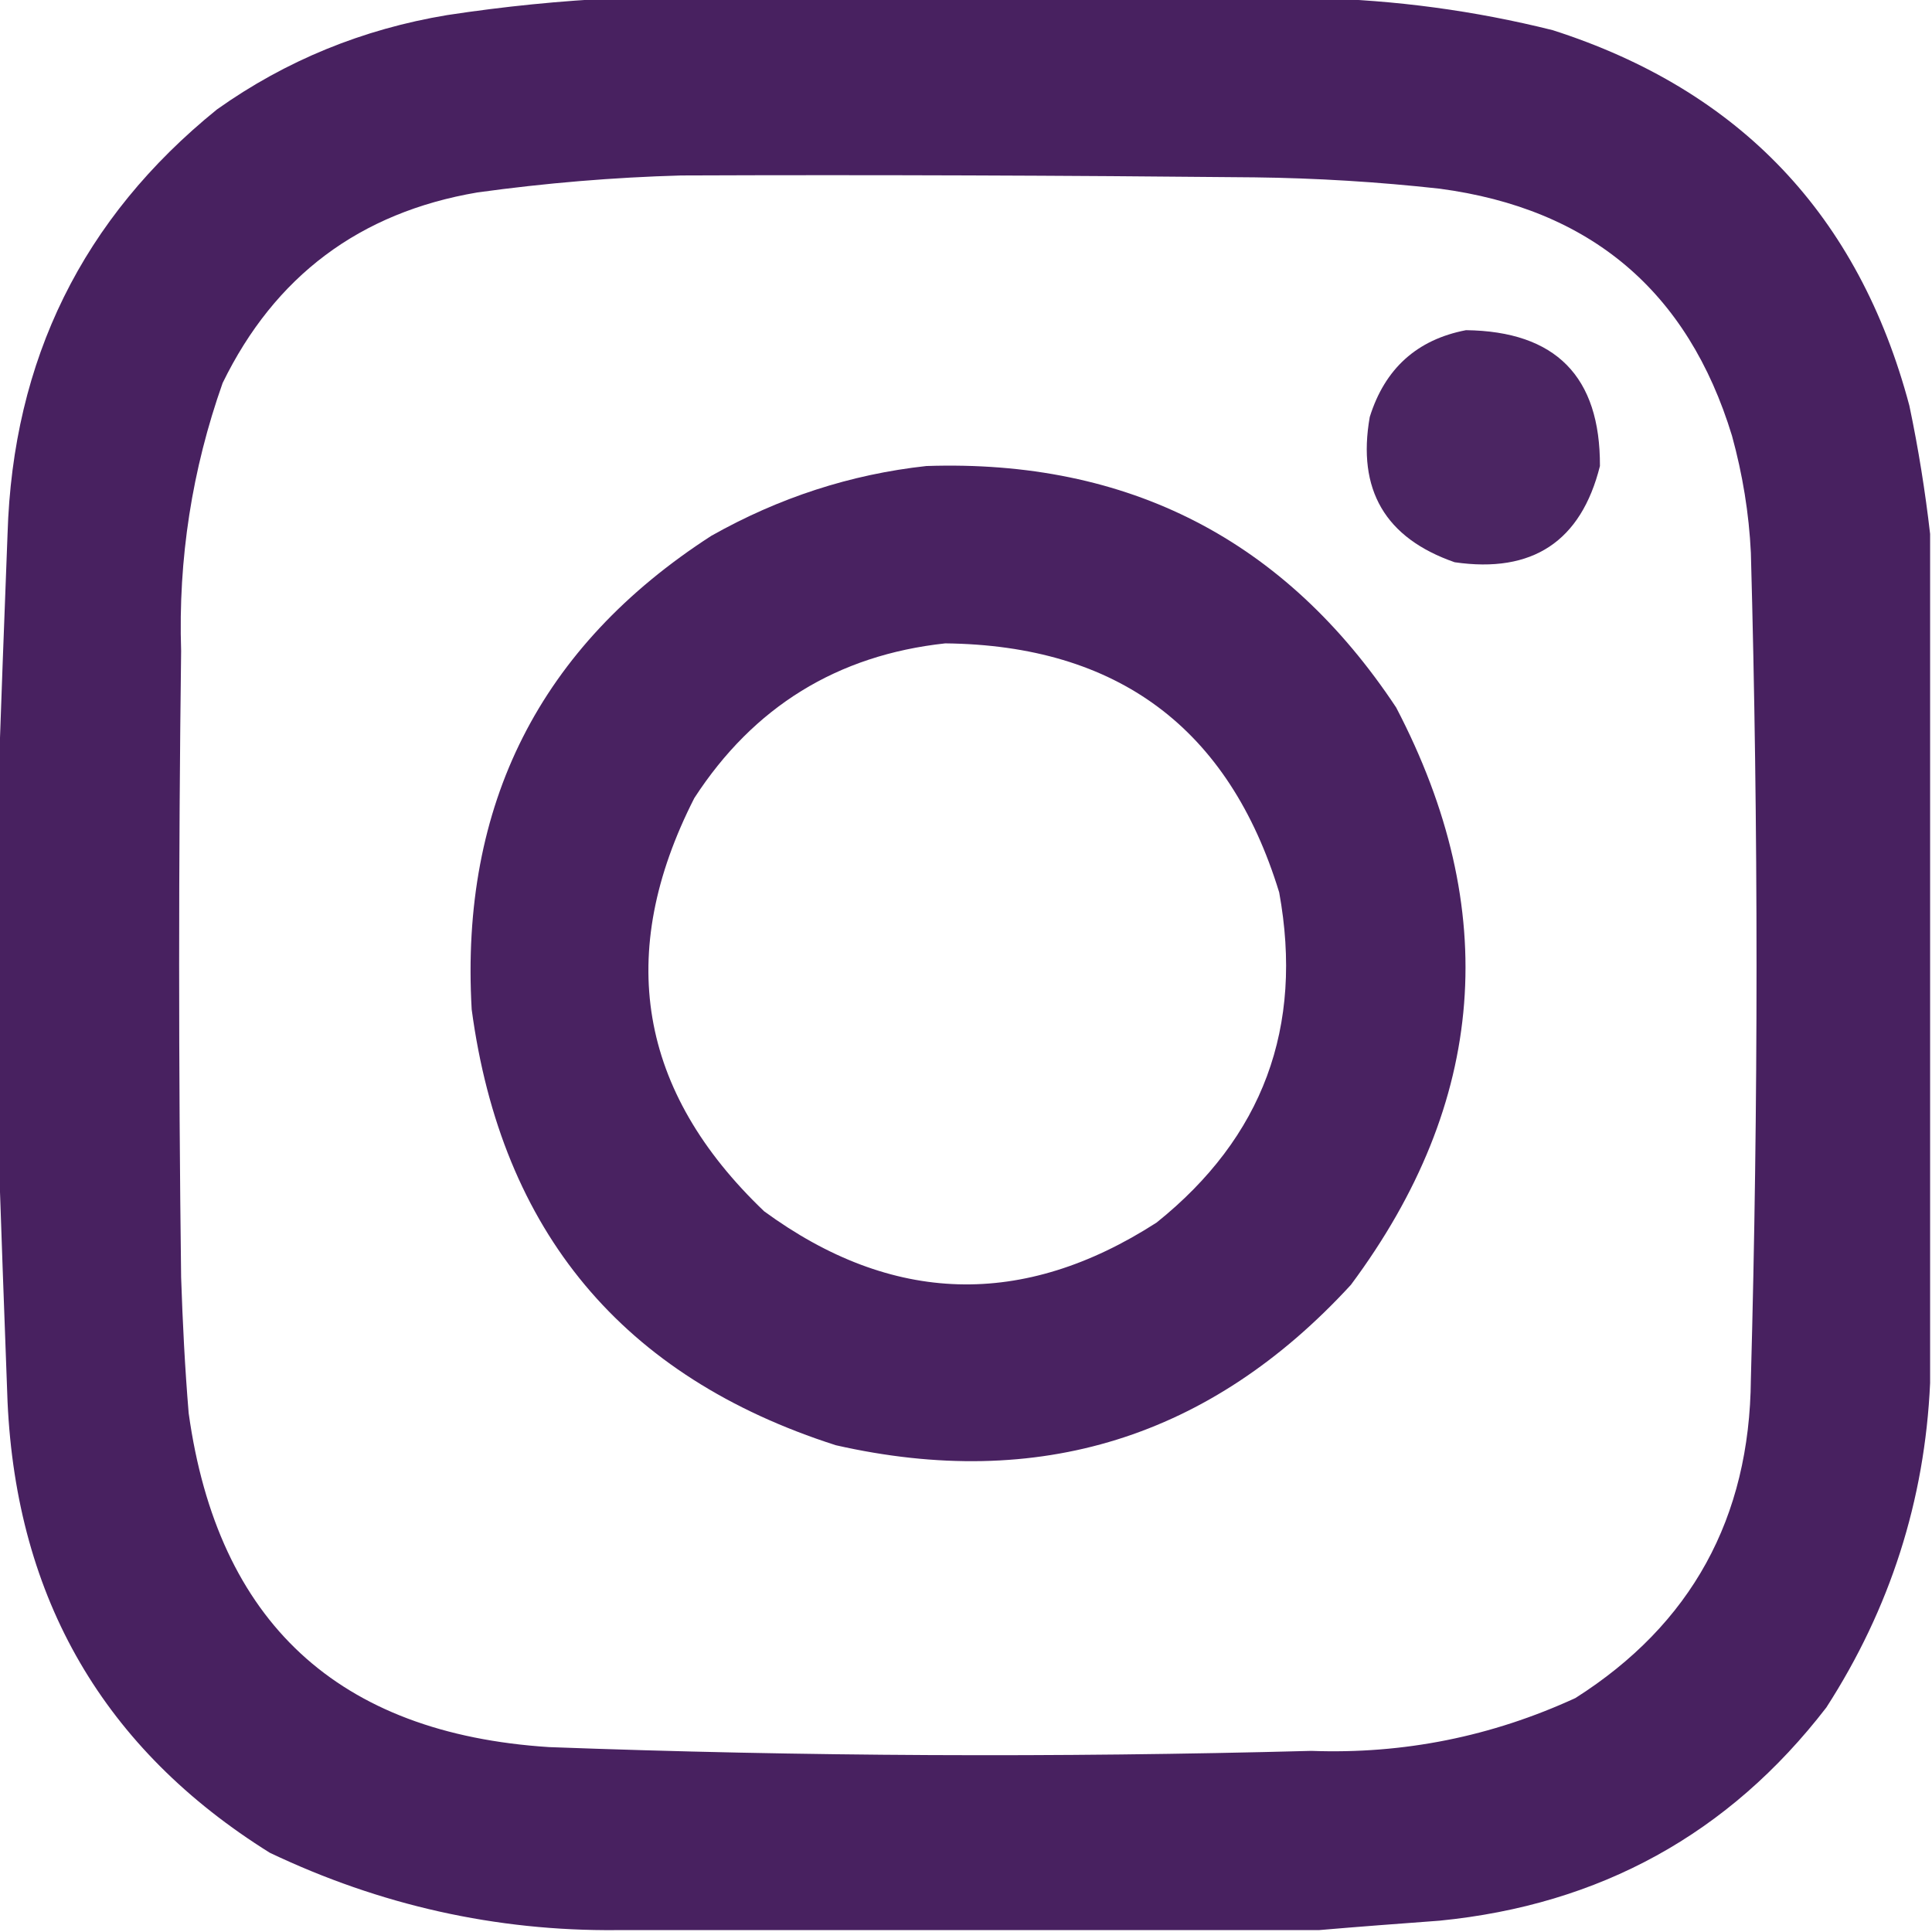
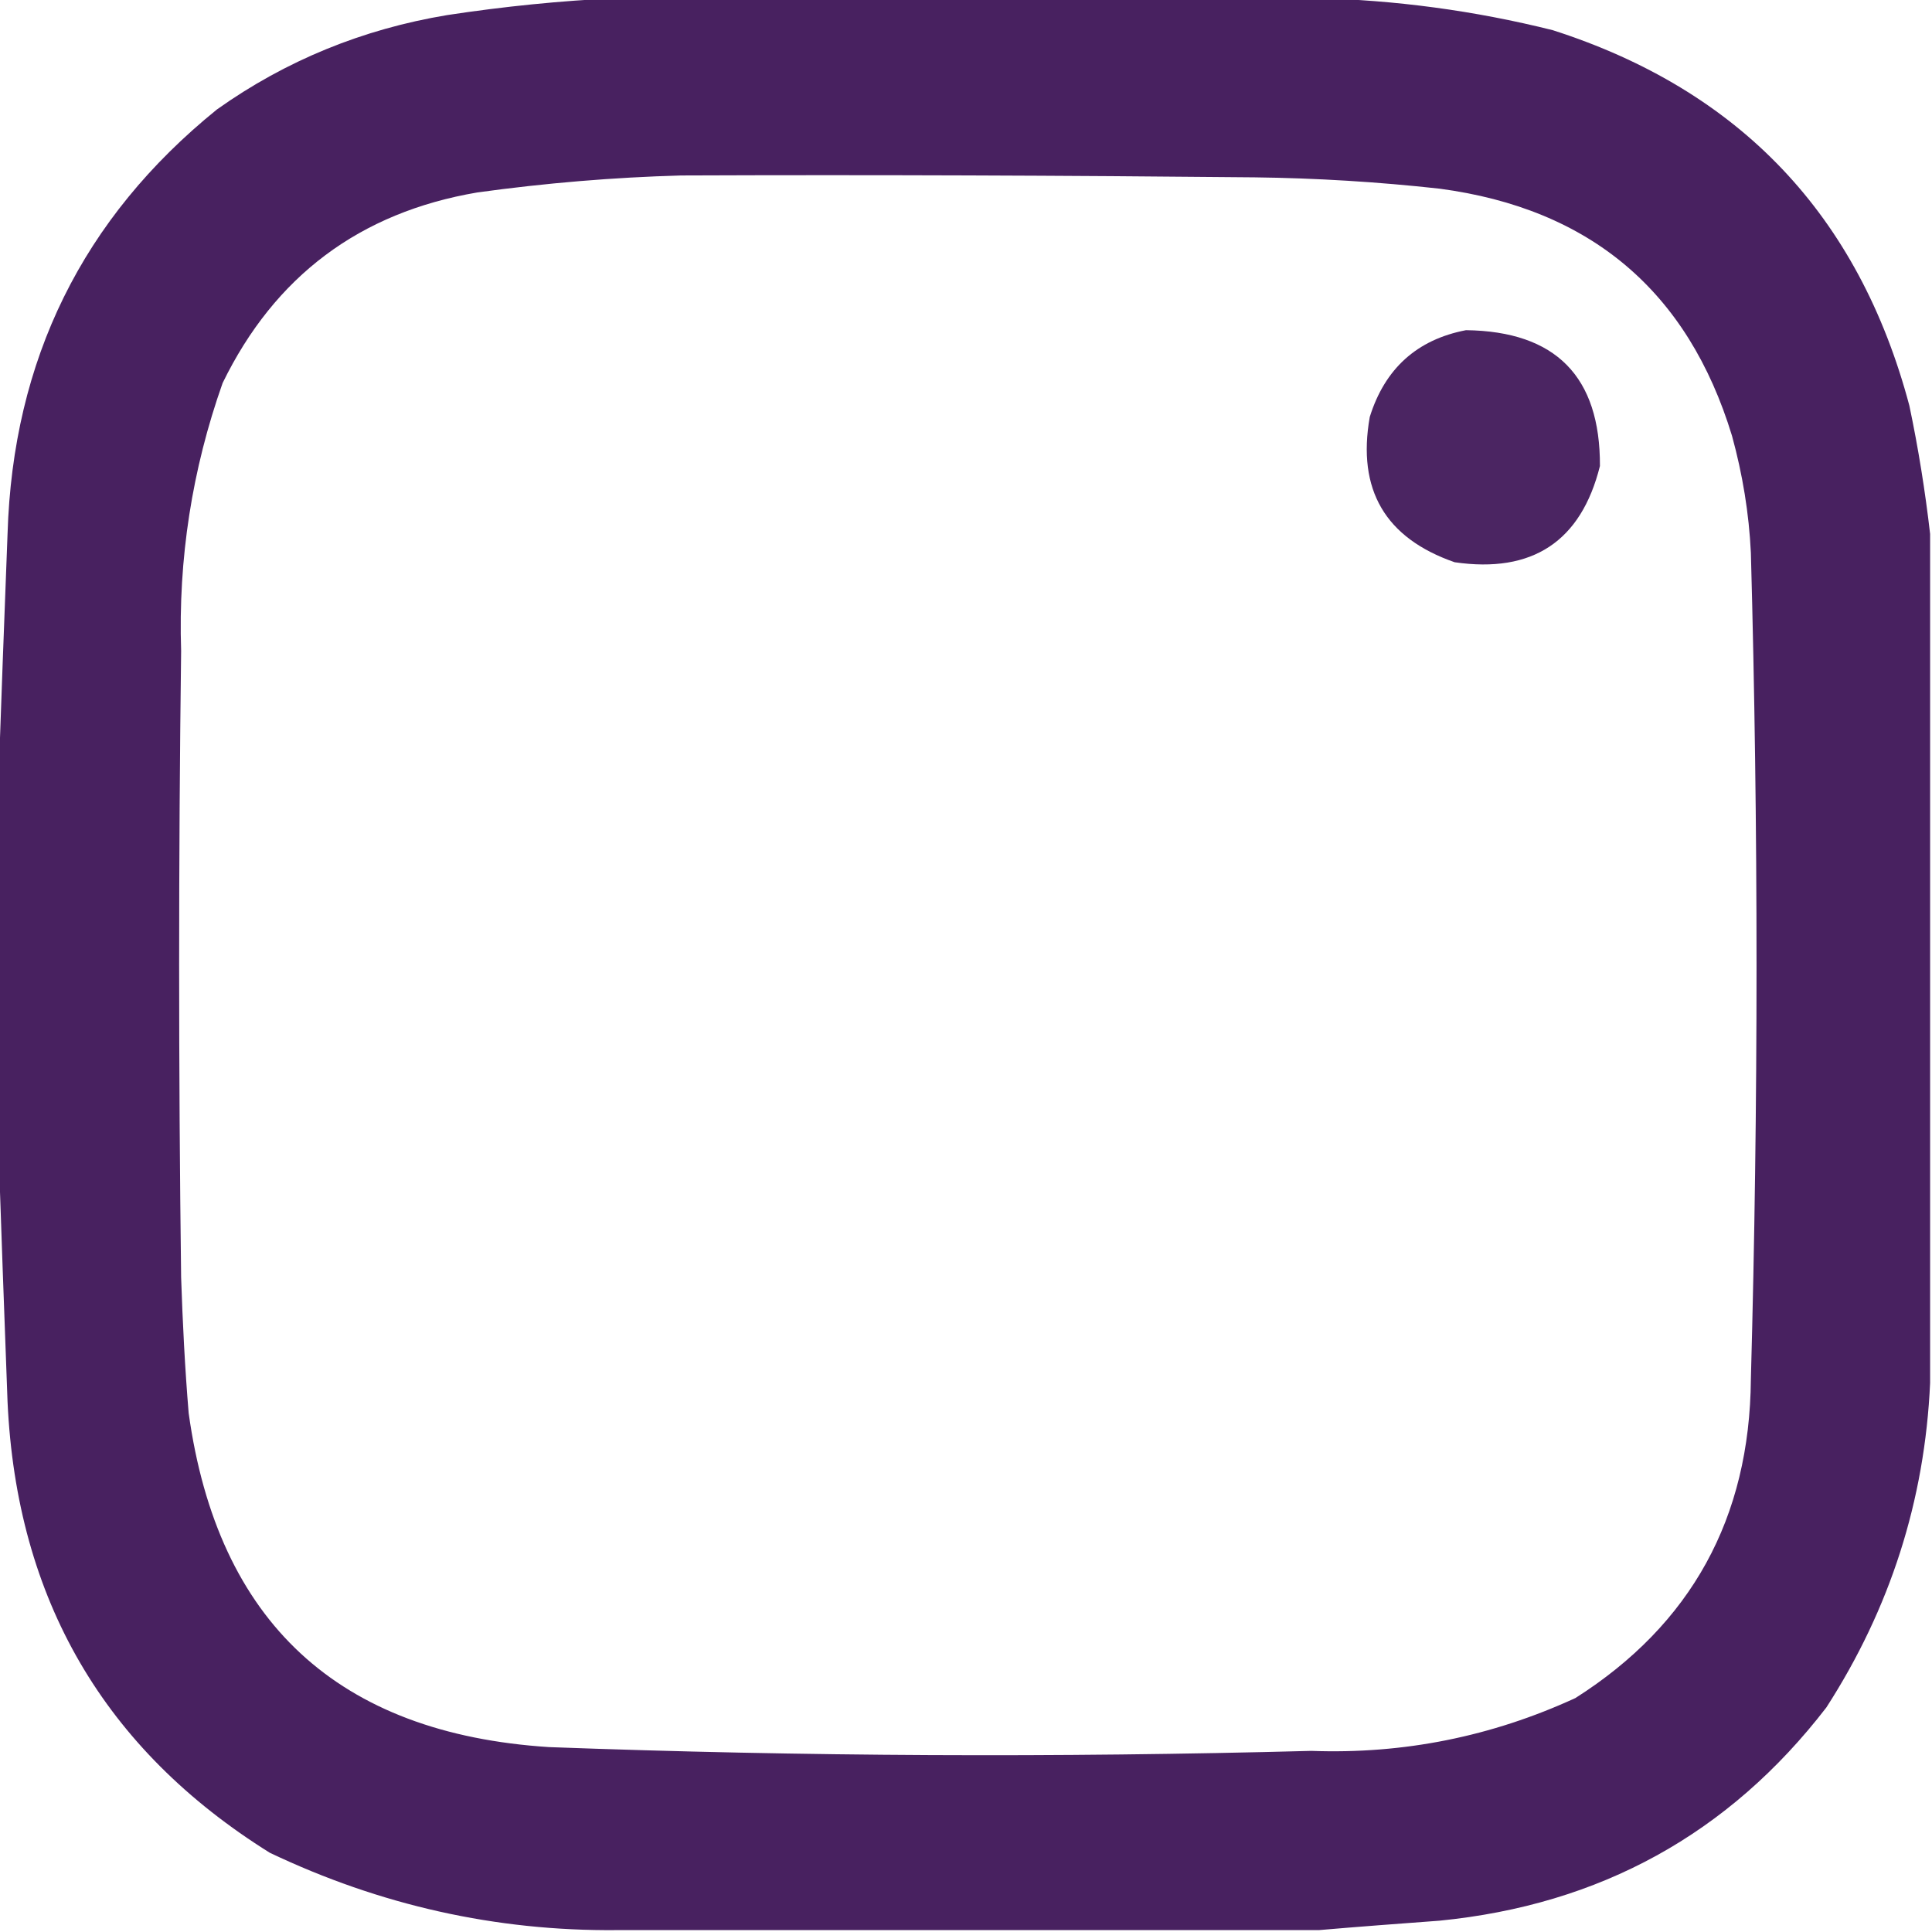
<svg xmlns="http://www.w3.org/2000/svg" version="1.1" id="Layer_1" x="0px" y="0px" viewBox="0 0 512 512" style="enable-background:new 0 0 512 512;" xml:space="preserve">
  <style type="text/css">
	.st0{opacity:0.979;fill-rule:evenodd;clip-rule:evenodd;fill:#451D5D;enable-background:new    ;}
	.st1{opacity:0.962;fill-rule:evenodd;clip-rule:evenodd;fill:#451D5D;enable-background:new    ;}
	.st2{opacity:0.975;fill-rule:evenodd;clip-rule:evenodd;fill:#451D5D;enable-background:new    ;}
</style>
  <g>
    <path class="st0" d="M163.5-0.5c61.7,0,123.3,0,185,0c21.2,0.5,42.2,3.3,63,8.5c49.6,15.9,81.1,49.1,94.5,99.5   c2.4,11.4,4.2,22.7,5.5,34c0,75,0,150,0,225c-1.4,31.1-10.6,59.8-27.5,86c-25.8,33.5-60,52.3-102.5,56.5c-10.8,0.8-21.5,1.6-32,2.5   c-62,0-124,0-186,0c-32.1,0.3-62.8-6.6-92-20.5C27.6,463.6,4.4,423.8,2,371.5c-0.9-23.5-1.7-46.8-2.5-70c0-30.7,0-61.3,0-92   c0.8-22.5,1.6-45.2,2.5-68C3.4,95.3,21.9,57.8,57.5,29c18.3-13,38.7-21.3,61-25C133.6,1.7,148.6,0.2,163.5-0.5z M180.5,46.5   c50.7-0.2,101.3,0,152,0.5c16.4,0.2,32.7,1.2,49,3c39.9,5.3,65.8,27.1,77.5,65.5c2.8,10.2,4.5,20.5,5,31c2,73,2,146,0,219   c-0.3,36.8-15.8,65-46.5,84.5c-22.2,10.2-45.5,14.9-70,14c-67.3,1.8-134.7,1.5-202-1c-55.9-3.6-87.8-33.1-95.5-88.5   c-1-12-1.6-24-2-36c-0.7-55.3-0.7-110.7,0-166c-0.8-24.4,2.9-48.1,11-71C72.8,73.2,95.3,56.3,126.5,51   C144.6,48.5,162.6,47,180.5,46.5z" />
  </g>
  <g>
    <path class="st1" d="M388.5,87.5c23.8,0.3,35.6,12.3,35.5,36c-5,20-17.9,28.5-38.5,25.5c-18.4-6.4-25.9-19.2-22.5-38.5   C367,97.7,375.5,90,388.5,87.5z" />
  </g>
  <g>
-     <path class="st2" d="M245.5,123.5c53.6-1.8,95.1,19.6,124.5,64c28,53.6,24,104.6-12,153c-37.2,40.5-82.7,54.7-136.5,42.5   c-56.5-18.1-88.6-56.6-96.5-115.5c-3.1-54.3,18.1-96.2,63.5-125.5C206.4,131.9,225.4,125.7,245.5,123.5z M250.5,170.5   c-28.6,3.1-50.8,16.8-66.5,41c-21,41.2-14.8,77.7,18.5,109.5c33.9,24.8,68.6,25.8,104,3c28.2-22.6,39-51.8,32.5-87.5   C325.7,193,296.2,171,250.5,170.5z" />
-   </g>
+     </g>
</svg>